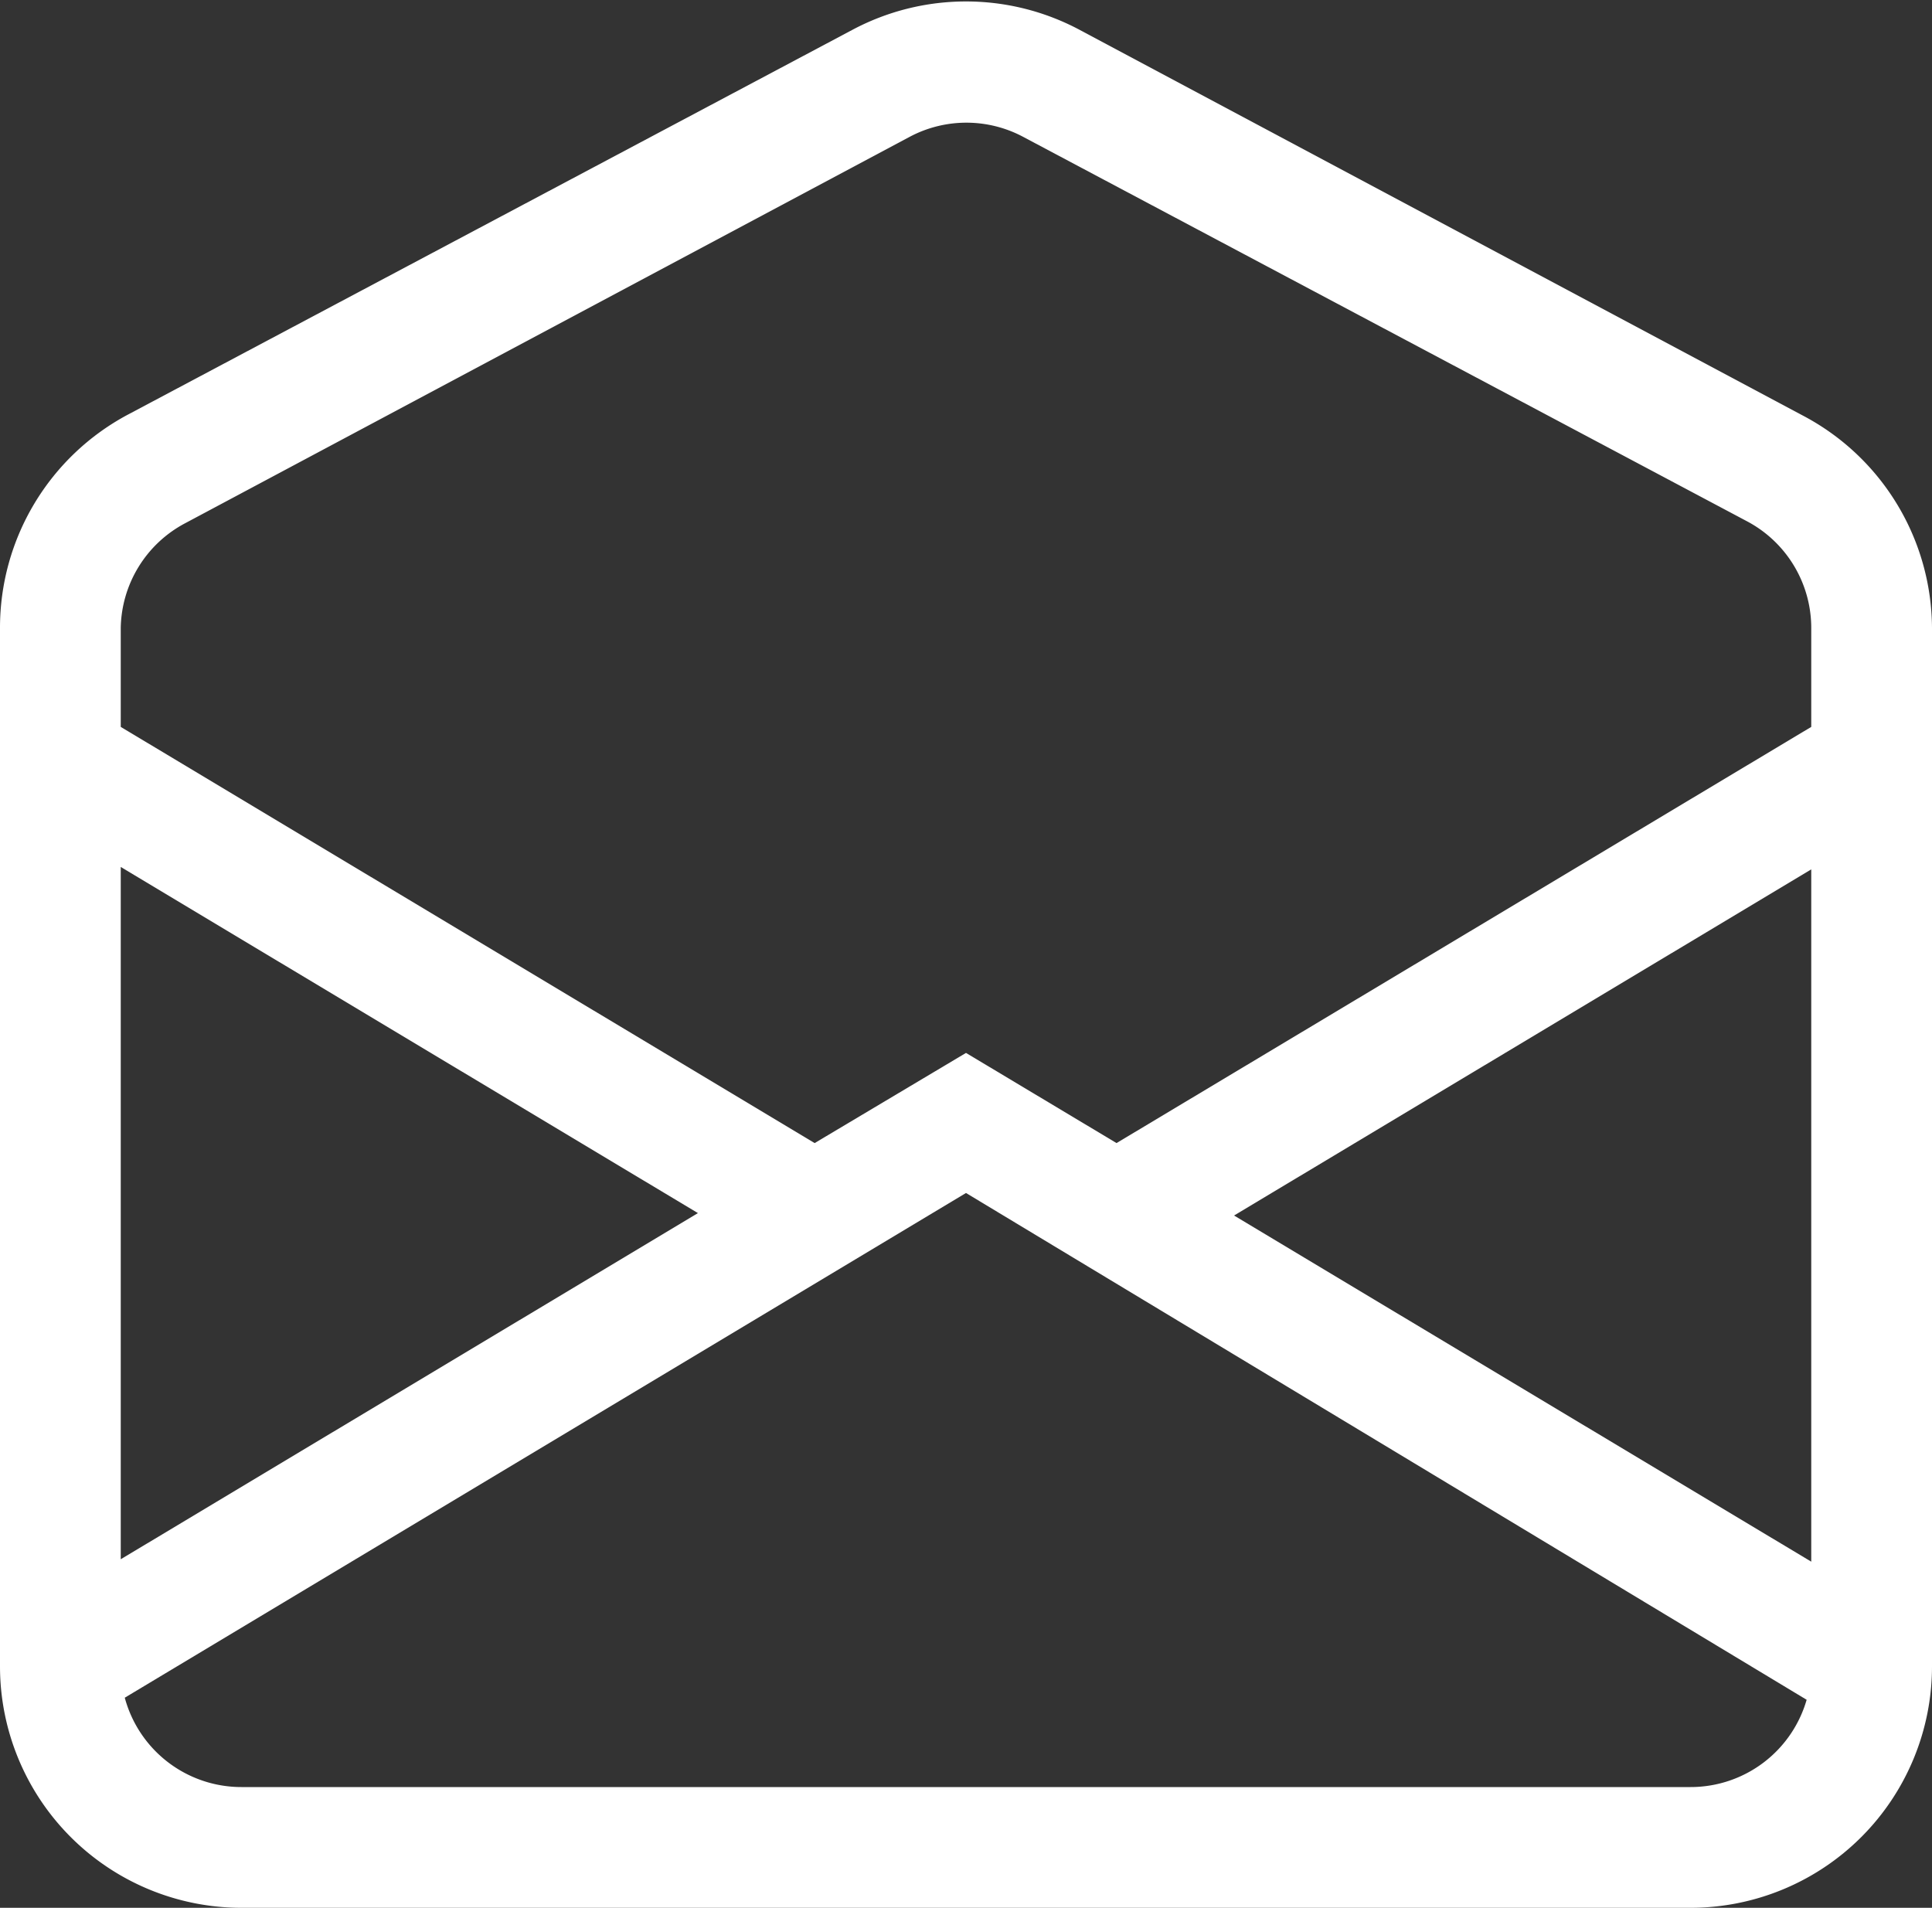
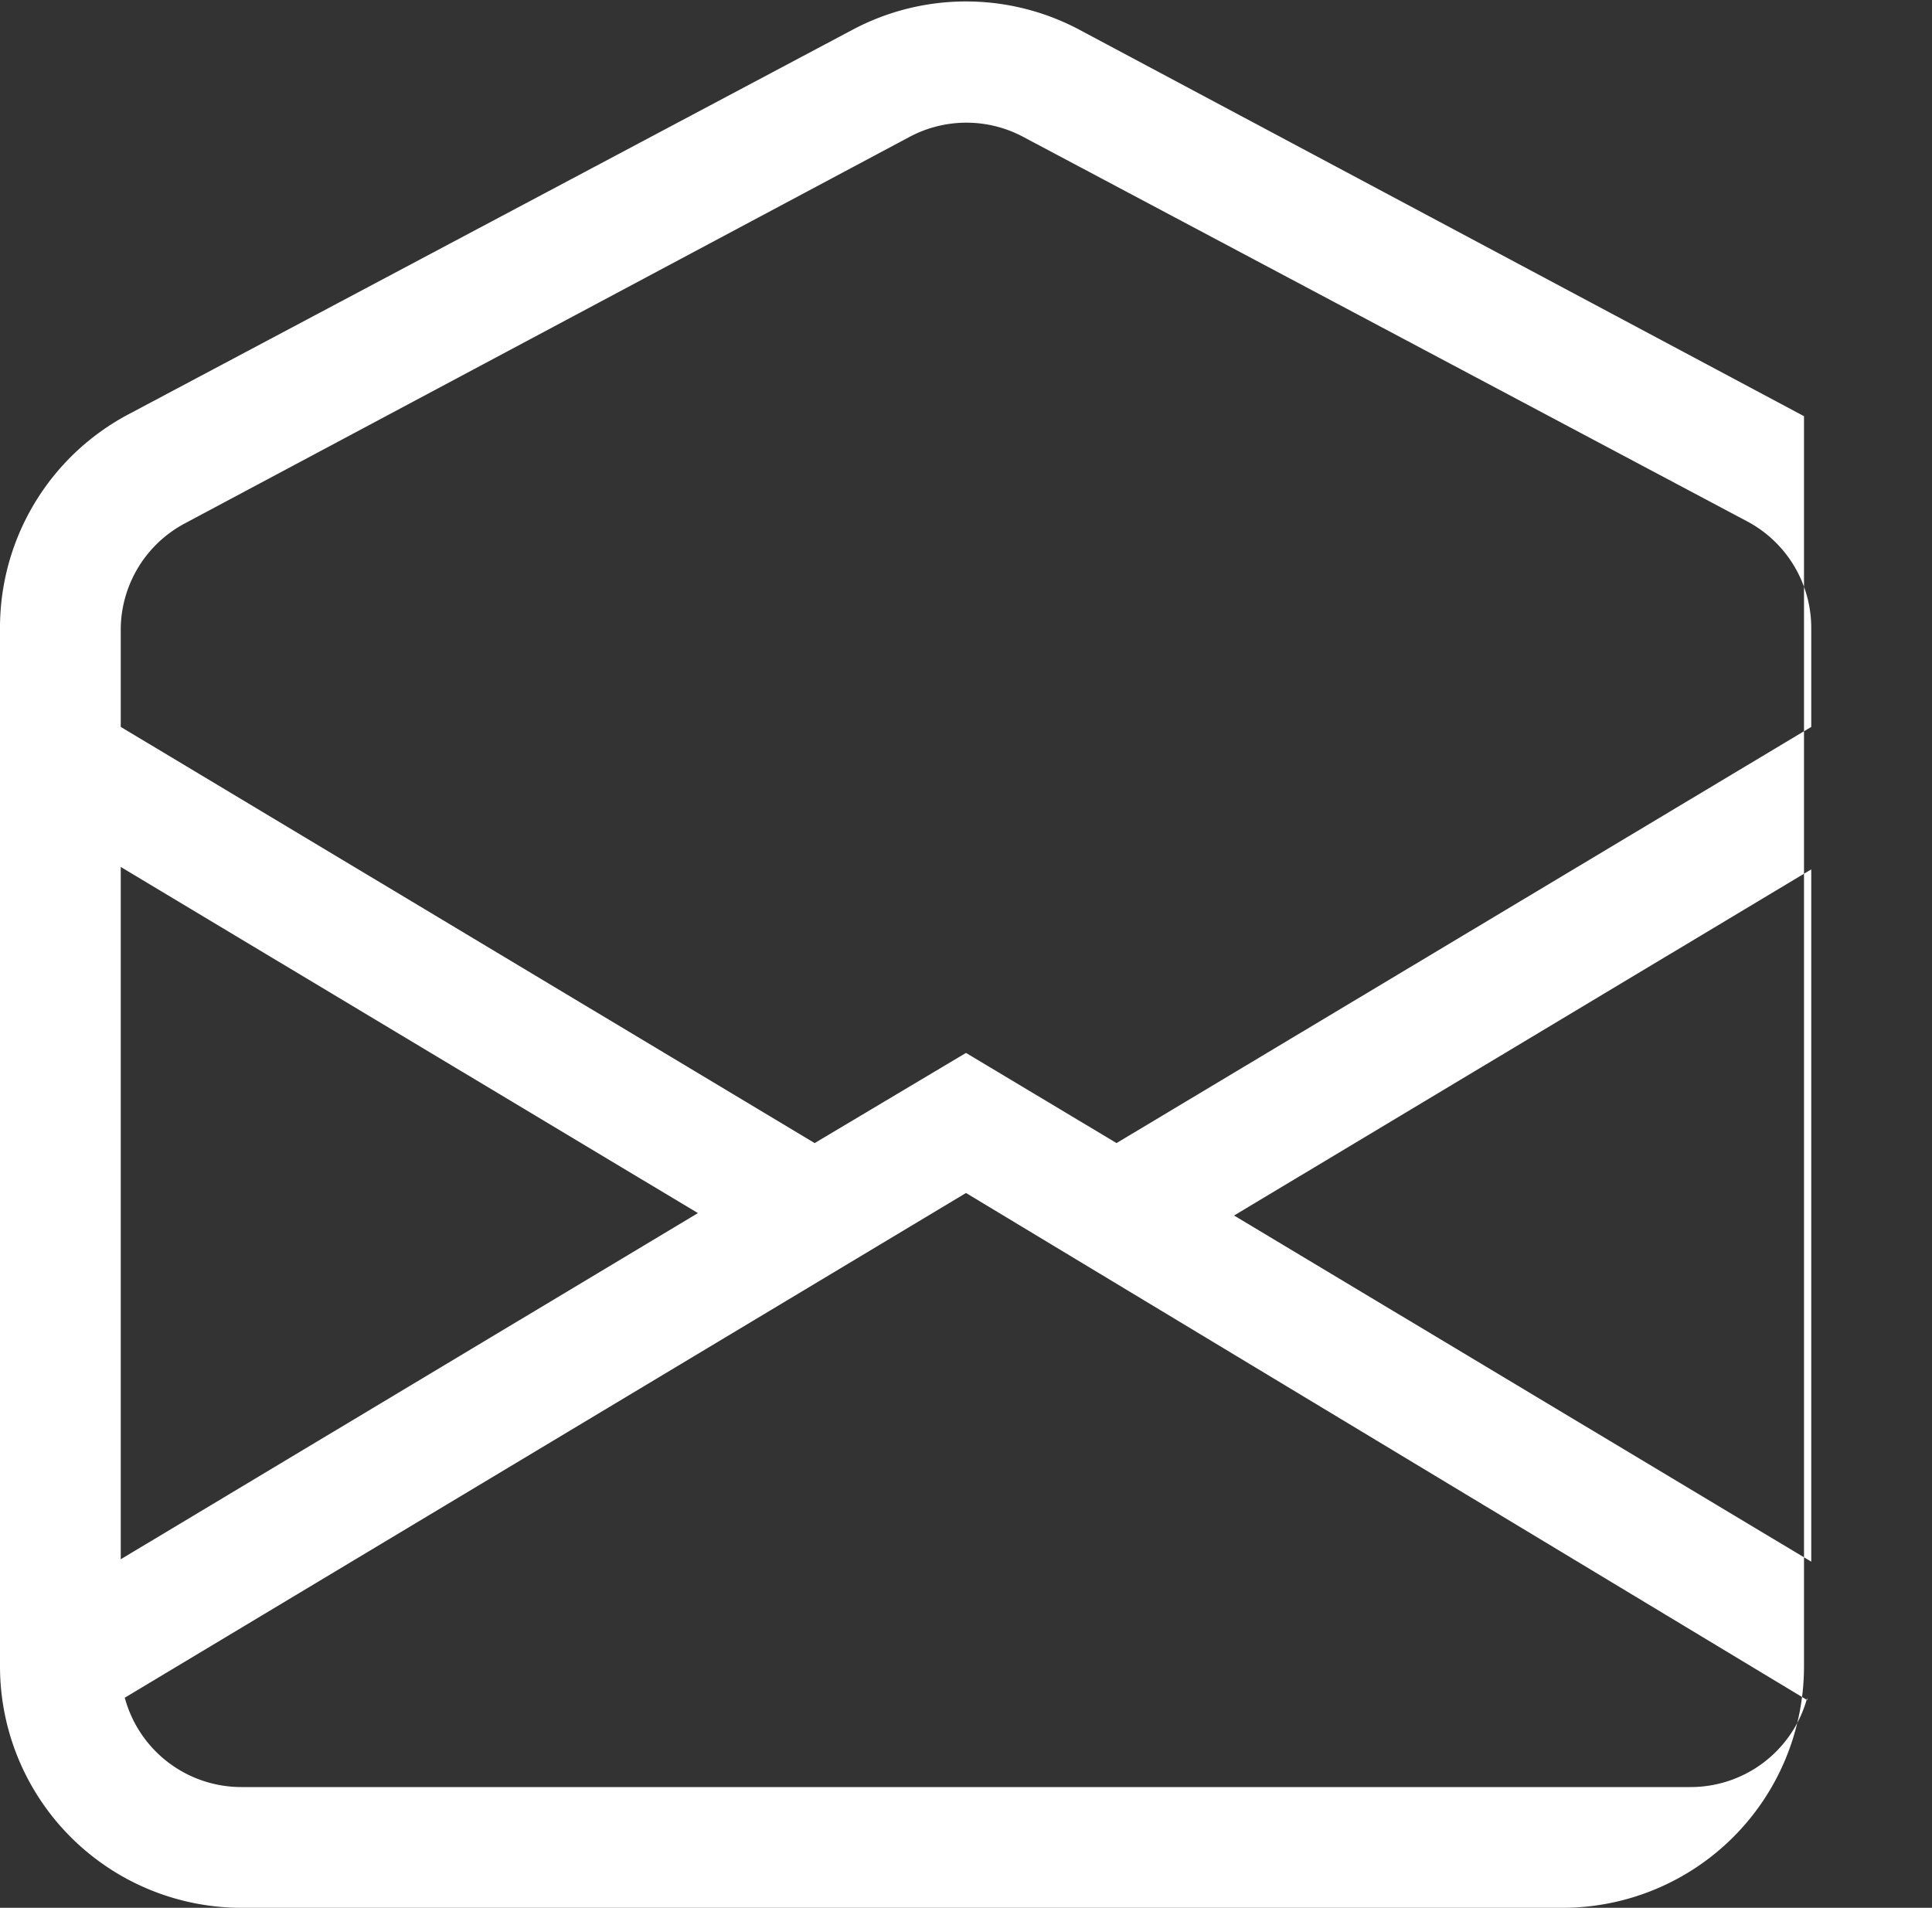
<svg xmlns="http://www.w3.org/2000/svg" id="Layer_1" data-name="Layer 1" viewBox="0 0 24 23.7">
  <rect x="0" y="0" width="24" height="23.7" fill="#333333" stroke="none" />
  <defs>
    <style>.cls-1{fill:#fff;}</style>
  </defs>
  <title>footer-mail</title>
-   <path class="cls-1" d="M12.71-6A1.5,1.5,0,0,0,11.3-6l-9,4.8A1.5,1.5,0,0,0,1.5.1V1.33L10.12,6.5,12,5.38,13.87,6.5,22.5,1.33V.1a1.5,1.5,0,0,0-.79-1.32Zm9.79,9.1-7.17,4.3,7.17,4.3Zm-.05,10.32L12,7.12,1.55,13.39A1.5,1.5,0,0,0,3,14.5H21a1.5,1.5,0,0,0,1.45-1.11ZM1.5,11.67l7.17-4.3L1.5,3.07v8.6Zm9.09-19a3,3,0,0,1,2.82,0l9,4.8A3,3,0,0,1,24,.1V13a3,3,0,0,1-3,3H3a3,3,0,0,1-3-3V.1A3,3,0,0,1,1.59-2.55Z" transform="translate(0 7.7)" />
+   <path class="cls-1" d="M12.71-6A1.5,1.5,0,0,0,11.3-6l-9,4.8A1.5,1.5,0,0,0,1.5.1V1.33L10.12,6.5,12,5.38,13.87,6.5,22.5,1.33V.1a1.5,1.5,0,0,0-.79-1.32Zm9.79,9.1-7.17,4.3,7.17,4.3Zm-.05,10.32L12,7.12,1.55,13.39A1.5,1.5,0,0,0,3,14.5H21a1.5,1.5,0,0,0,1.45-1.11ZM1.5,11.67l7.17-4.3L1.5,3.07v8.6Zm9.09-19a3,3,0,0,1,2.82,0l9,4.8V13a3,3,0,0,1-3,3H3a3,3,0,0,1-3-3V.1A3,3,0,0,1,1.59-2.55Z" transform="translate(0 7.7)" />
</svg>